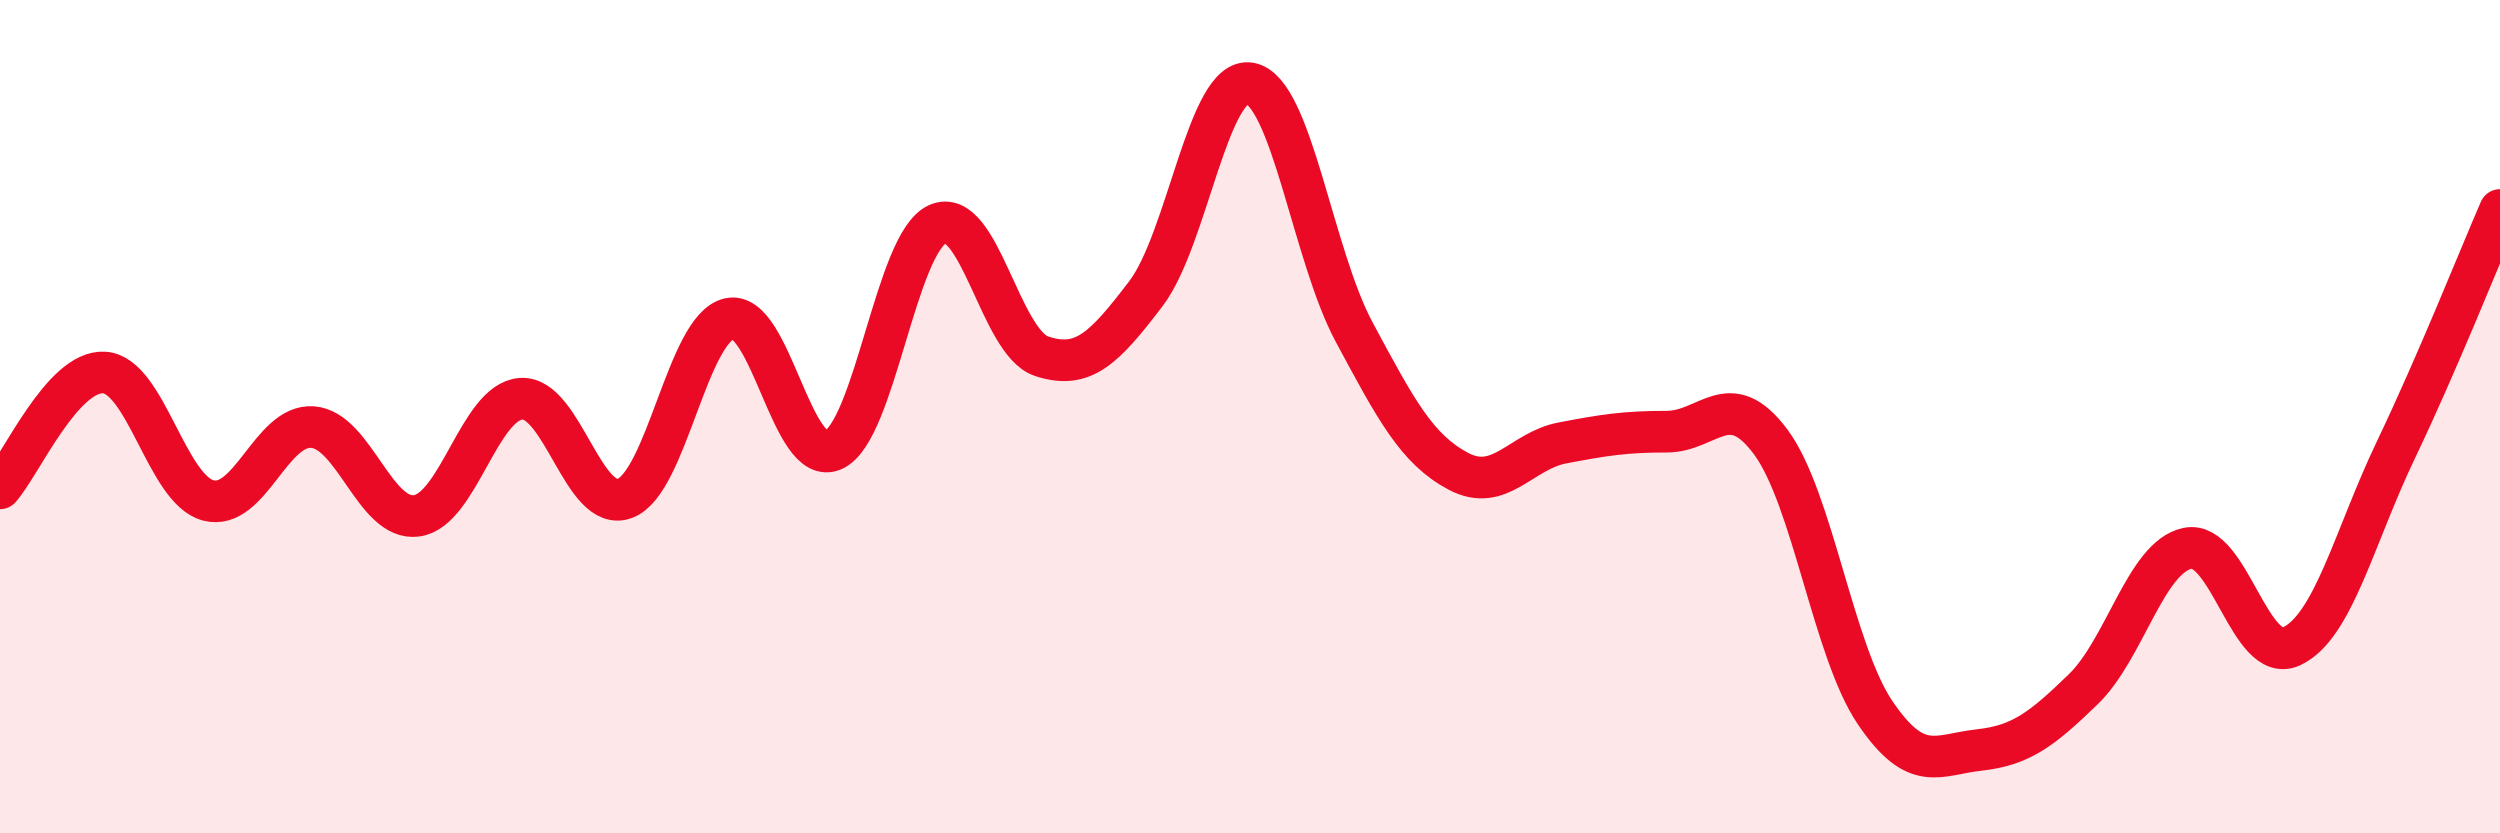
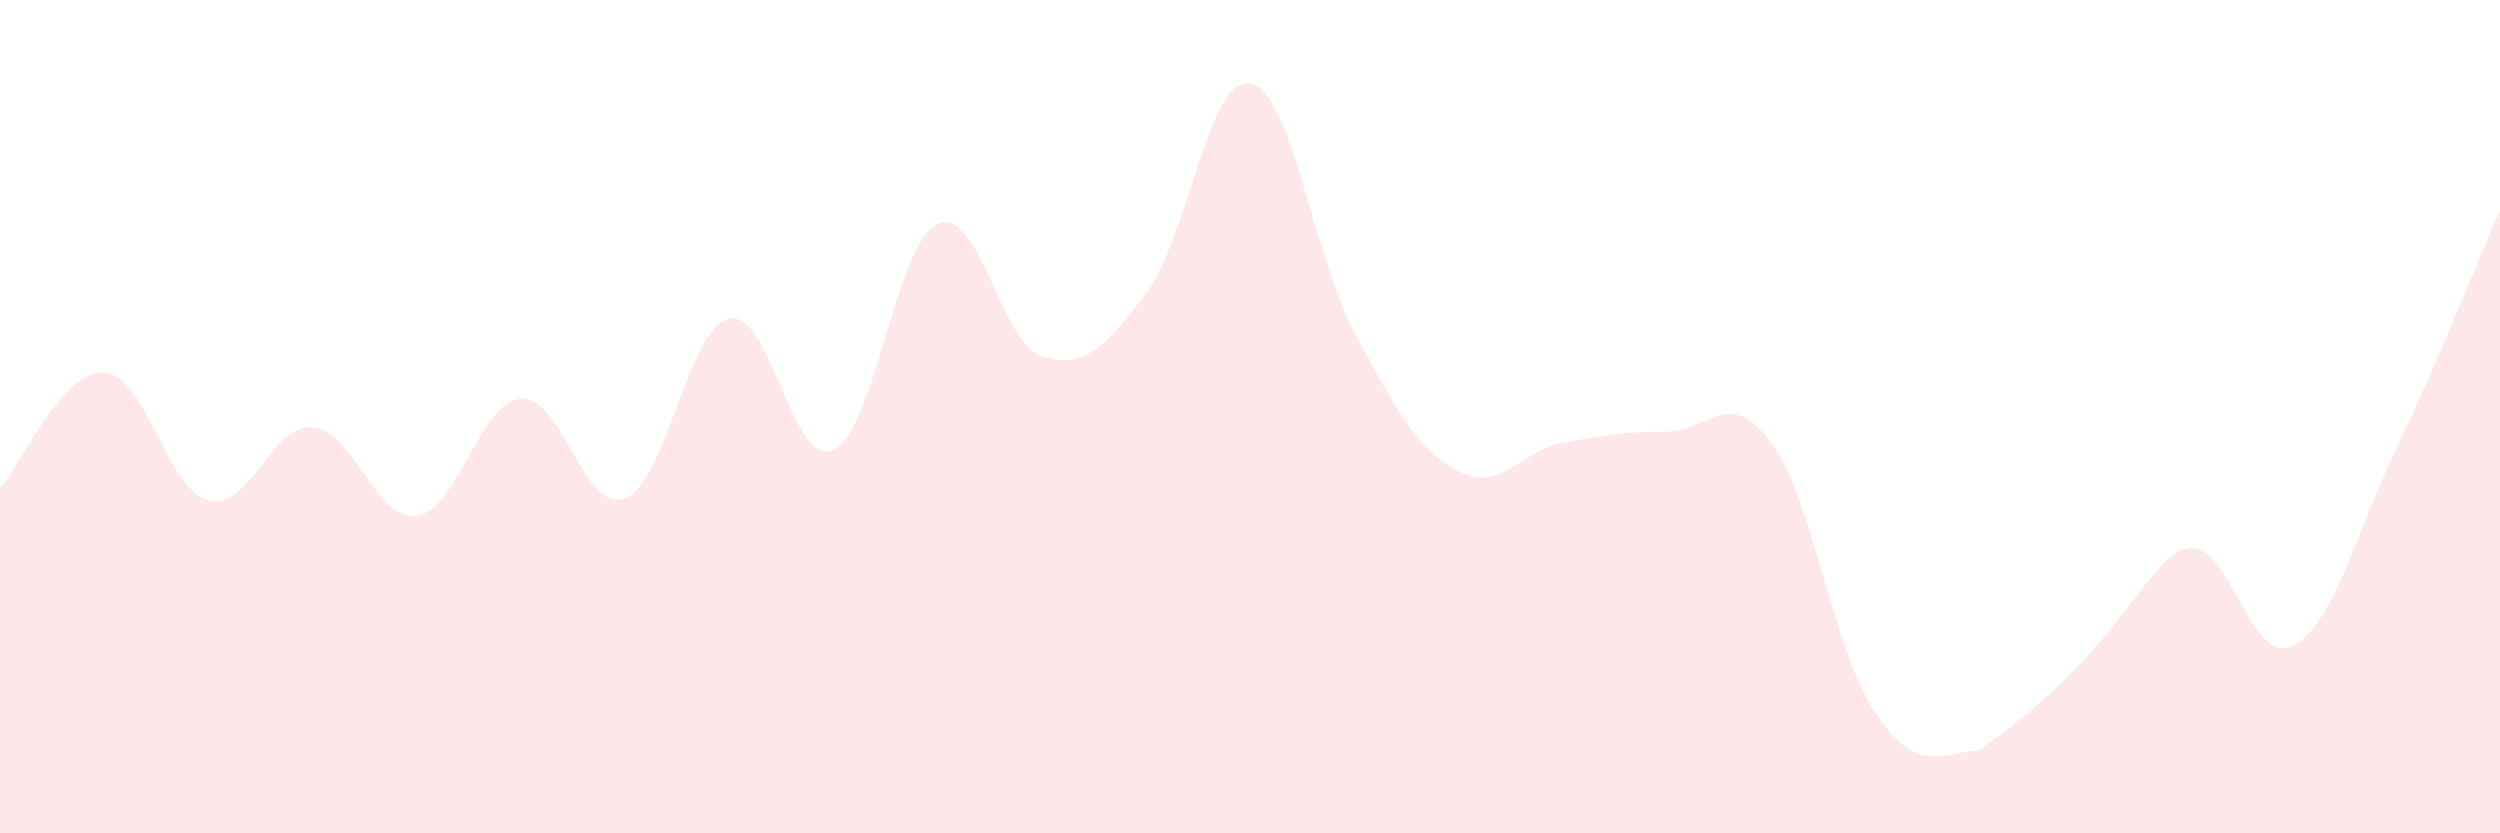
<svg xmlns="http://www.w3.org/2000/svg" width="60" height="20" viewBox="0 0 60 20">
-   <path d="M 0,11.72 C 0.5,11.16 1.5,8.88 2.5,8.94 C 3.5,9 4,11.75 5,12.01 C 6,12.27 6.5,10.18 7.5,10.25 C 8.5,10.32 9,12.52 10,12.38 C 11,12.24 11.5,9.65 12.5,9.57 C 13.5,9.49 14,12.34 15,11.96 C 16,11.58 16.5,7.88 17.5,7.65 C 18.5,7.42 19,11.25 20,10.8 C 21,10.35 21.5,5.83 22.5,5.38 C 23.5,4.93 24,8.22 25,8.55 C 26,8.88 26.5,8.36 27.5,7.05 C 28.5,5.74 29,1.82 30,2 C 31,2.18 31.5,6.11 32.5,7.97 C 33.5,9.83 34,10.78 35,11.31 C 36,11.84 36.5,10.82 37.5,10.63 C 38.5,10.44 39,10.36 40,10.36 C 41,10.36 41.5,9.26 42.5,10.61 C 43.5,11.96 44,15.62 45,17.1 C 46,18.58 46.5,18.11 47.5,18 C 48.5,17.89 49,17.51 50,16.54 C 51,15.57 51.5,13.37 52.5,13.16 C 53.5,12.95 54,15.98 55,15.51 C 56,15.04 56.5,12.89 57.5,10.8 C 58.5,8.71 59.5,6.19 60,5.04L60 20L0 20Z" fill="#EB0A25" opacity="0.1" stroke-linecap="round" stroke-linejoin="round" />
-   <path d="M 0,11.72 C 0.5,11.16 1.5,8.88 2.5,8.94 C 3.5,9 4,11.75 5,12.01 C 6,12.27 6.5,10.18 7.5,10.25 C 8.5,10.32 9,12.52 10,12.38 C 11,12.24 11.5,9.65 12.5,9.57 C 13.5,9.49 14,12.34 15,11.96 C 16,11.58 16.5,7.88 17.5,7.65 C 18.5,7.42 19,11.25 20,10.8 C 21,10.35 21.5,5.83 22.5,5.38 C 23.5,4.93 24,8.22 25,8.55 C 26,8.88 26.5,8.36 27.5,7.05 C 28.5,5.74 29,1.82 30,2 C 31,2.18 31.5,6.11 32.5,7.97 C 33.5,9.83 34,10.78 35,11.31 C 36,11.84 36.5,10.82 37.5,10.63 C 38.5,10.44 39,10.36 40,10.36 C 41,10.36 41.5,9.26 42.5,10.61 C 43.5,11.96 44,15.62 45,17.1 C 46,18.58 46.5,18.11 47.5,18 C 48.5,17.89 49,17.51 50,16.54 C 51,15.57 51.5,13.37 52.5,13.16 C 53.5,12.95 54,15.98 55,15.51 C 56,15.04 56.5,12.89 57.5,10.8 C 58.5,8.71 59.5,6.19 60,5.04" stroke="#EB0A25" stroke-width="1" fill="none" stroke-linecap="round" stroke-linejoin="round" />
+   <path d="M 0,11.72 C 0.5,11.16 1.5,8.88 2.5,8.94 C 3.5,9 4,11.75 5,12.01 C 6,12.27 6.5,10.18 7.5,10.25 C 8.5,10.32 9,12.52 10,12.38 C 11,12.24 11.5,9.65 12.5,9.57 C 13.5,9.49 14,12.34 15,11.96 C 16,11.58 16.5,7.88 17.5,7.65 C 18.5,7.42 19,11.25 20,10.8 C 21,10.35 21.5,5.83 22.5,5.38 C 23.5,4.93 24,8.22 25,8.55 C 26,8.88 26.5,8.36 27.5,7.05 C 28.5,5.74 29,1.82 30,2 C 31,2.18 31.5,6.11 32.5,7.97 C 33.5,9.83 34,10.78 35,11.31 C 36,11.84 36.5,10.82 37.5,10.63 C 38.5,10.44 39,10.36 40,10.36 C 41,10.36 41.5,9.26 42.5,10.61 C 43.5,11.96 44,15.62 45,17.1 C 46,18.58 46.5,18.11 47.5,18 C 51,15.57 51.5,13.37 52.5,13.16 C 53.5,12.95 54,15.98 55,15.51 C 56,15.04 56.5,12.89 57.5,10.8 C 58.5,8.71 59.5,6.19 60,5.04L60 20L0 20Z" fill="#EB0A25" opacity="0.1" stroke-linecap="round" stroke-linejoin="round" />
</svg>